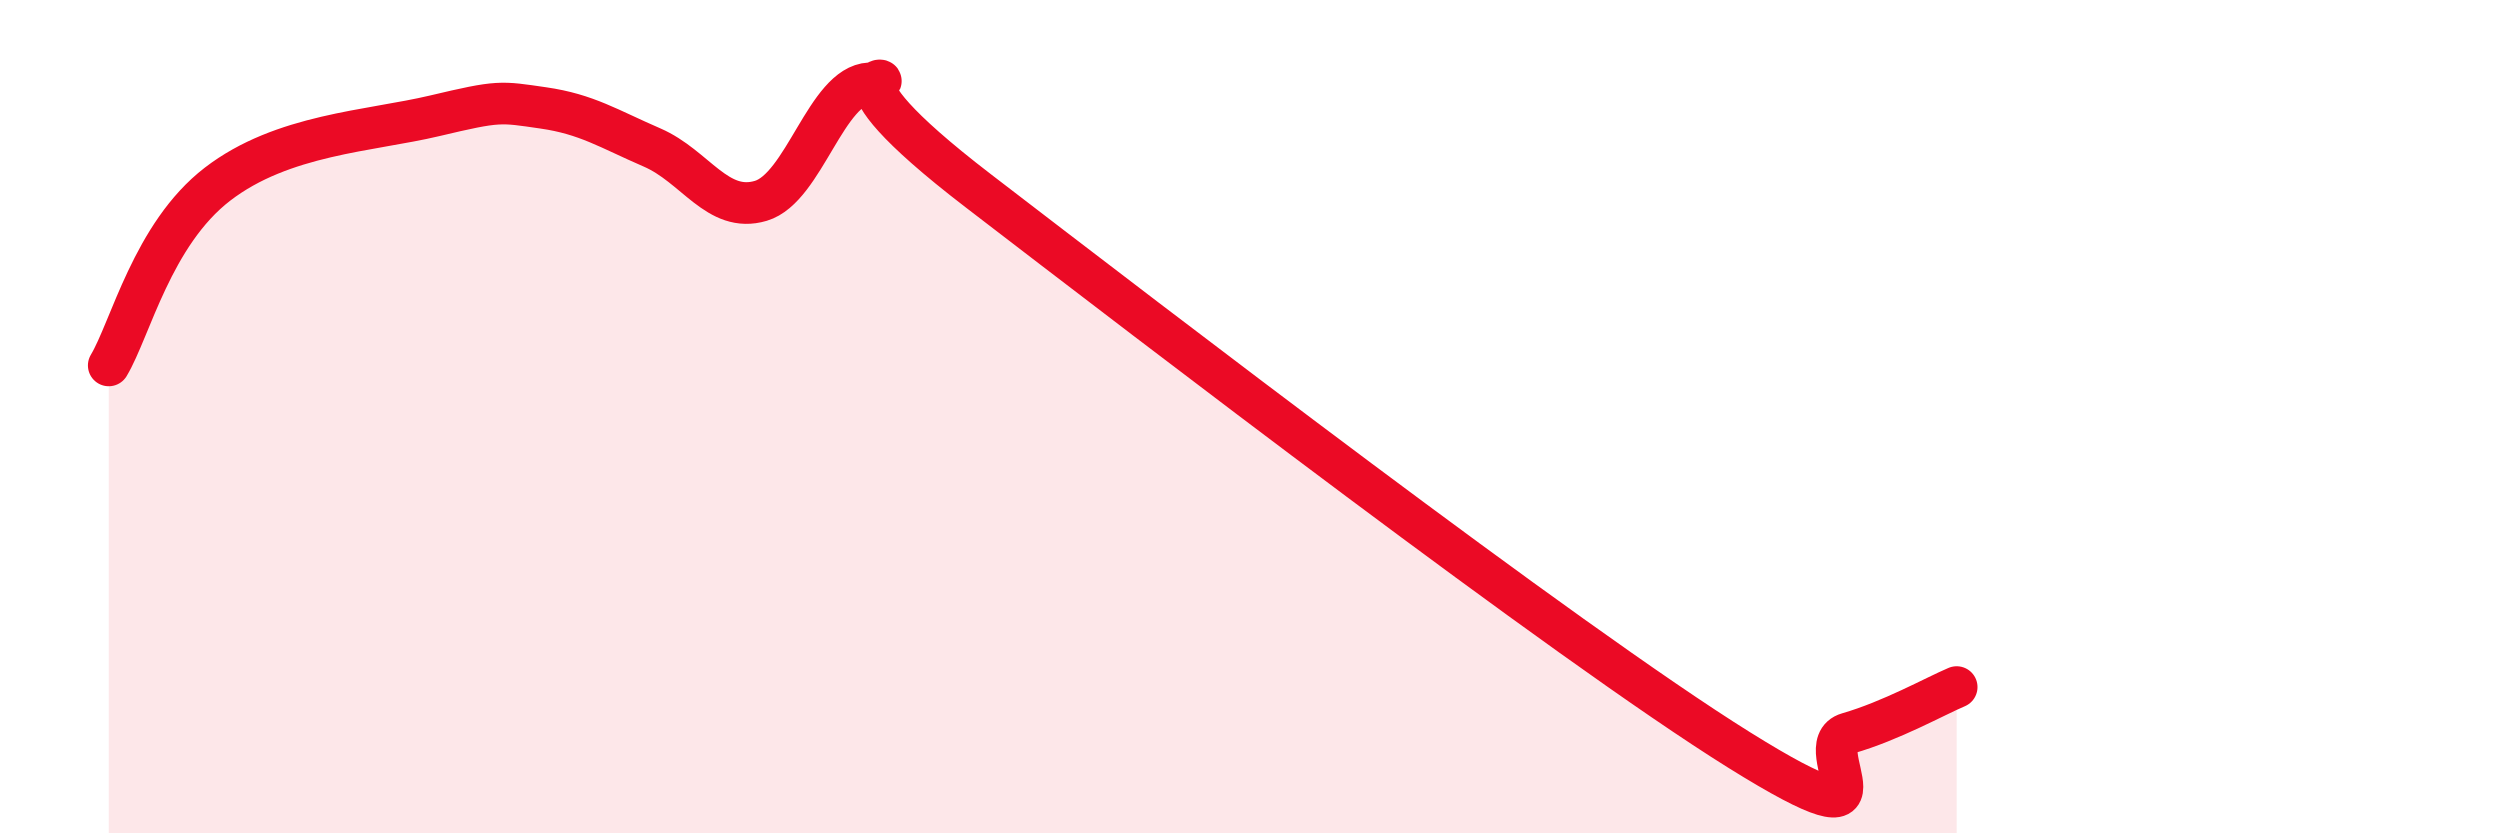
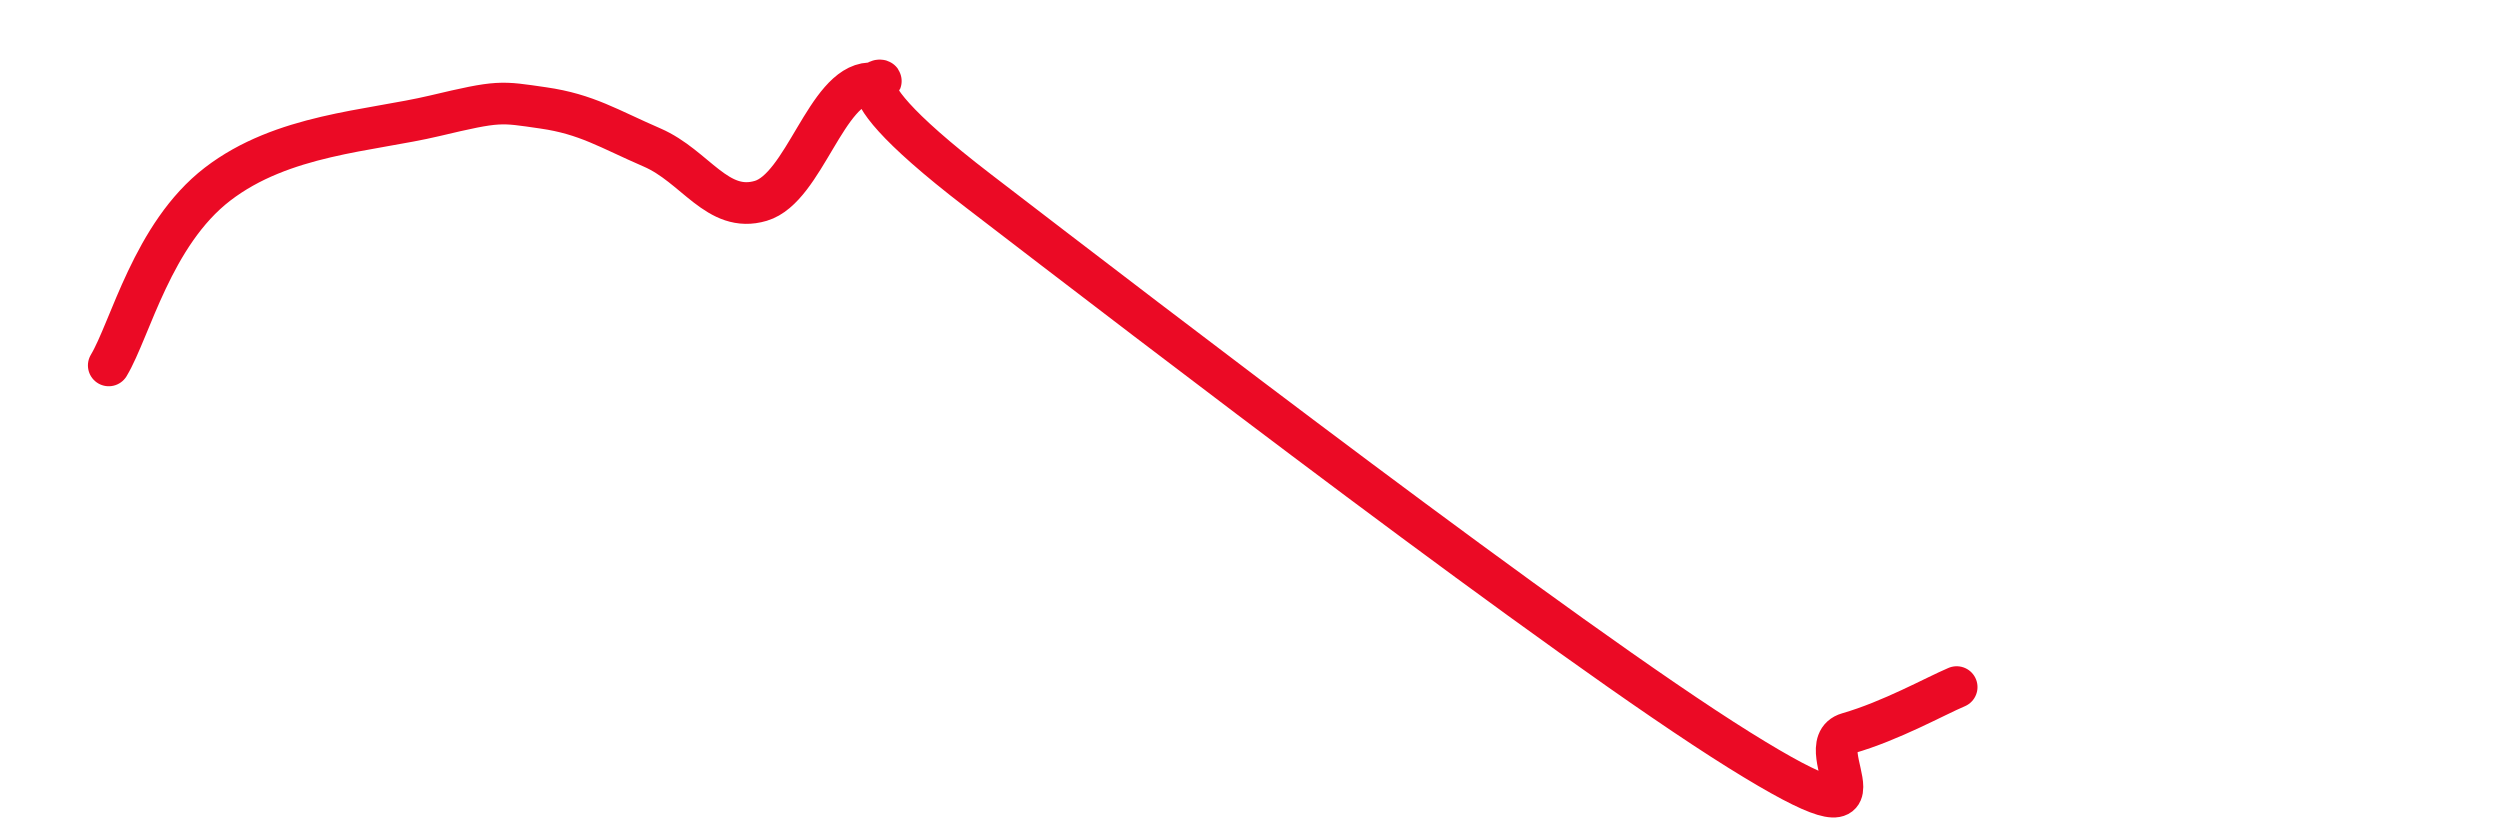
<svg xmlns="http://www.w3.org/2000/svg" width="60" height="20" viewBox="0 0 60 20">
-   <path d="M 2.61,8.77 C 3.13,7.9 3.66,5.62 5.22,4.42 C 6.78,3.22 8.87,3.15 10.43,2.78 C 11.99,2.41 12,2.44 13.04,2.59 C 14.08,2.74 14.61,3.09 15.65,3.54 C 16.69,3.99 17.22,5.13 18.26,4.82 C 19.3,4.51 19.83,2.05 20.87,2 C 21.91,1.95 19.31,1.38 23.48,4.58 C 27.65,7.78 37.57,15.4 41.74,18 C 45.91,20.6 43.31,17.9 44.35,17.6 C 45.39,17.3 46.44,16.71 46.96,16.49L46.96 20L2.61 20Z" fill="#EB0A25" opacity="0.1" stroke-linecap="round" stroke-linejoin="round" />
  <path d="M 2.61,8.77 C 3.13,7.9 3.66,5.62 5.22,4.42 C 6.78,3.22 8.87,3.15 10.43,2.78 C 11.99,2.41 12,2.44 13.04,2.59 C 14.08,2.74 14.61,3.09 15.65,3.54 C 16.69,3.99 17.22,5.13 18.26,4.82 C 19.3,4.51 19.83,2.05 20.87,2 C 21.91,1.95 19.31,1.38 23.48,4.58 C 27.65,7.78 37.57,15.4 41.74,18 C 45.91,20.6 43.31,17.9 44.35,17.6 C 45.39,17.3 46.44,16.71 46.96,16.49" stroke="#EB0A25" stroke-width="1" fill="none" stroke-linecap="round" stroke-linejoin="round" />
</svg>